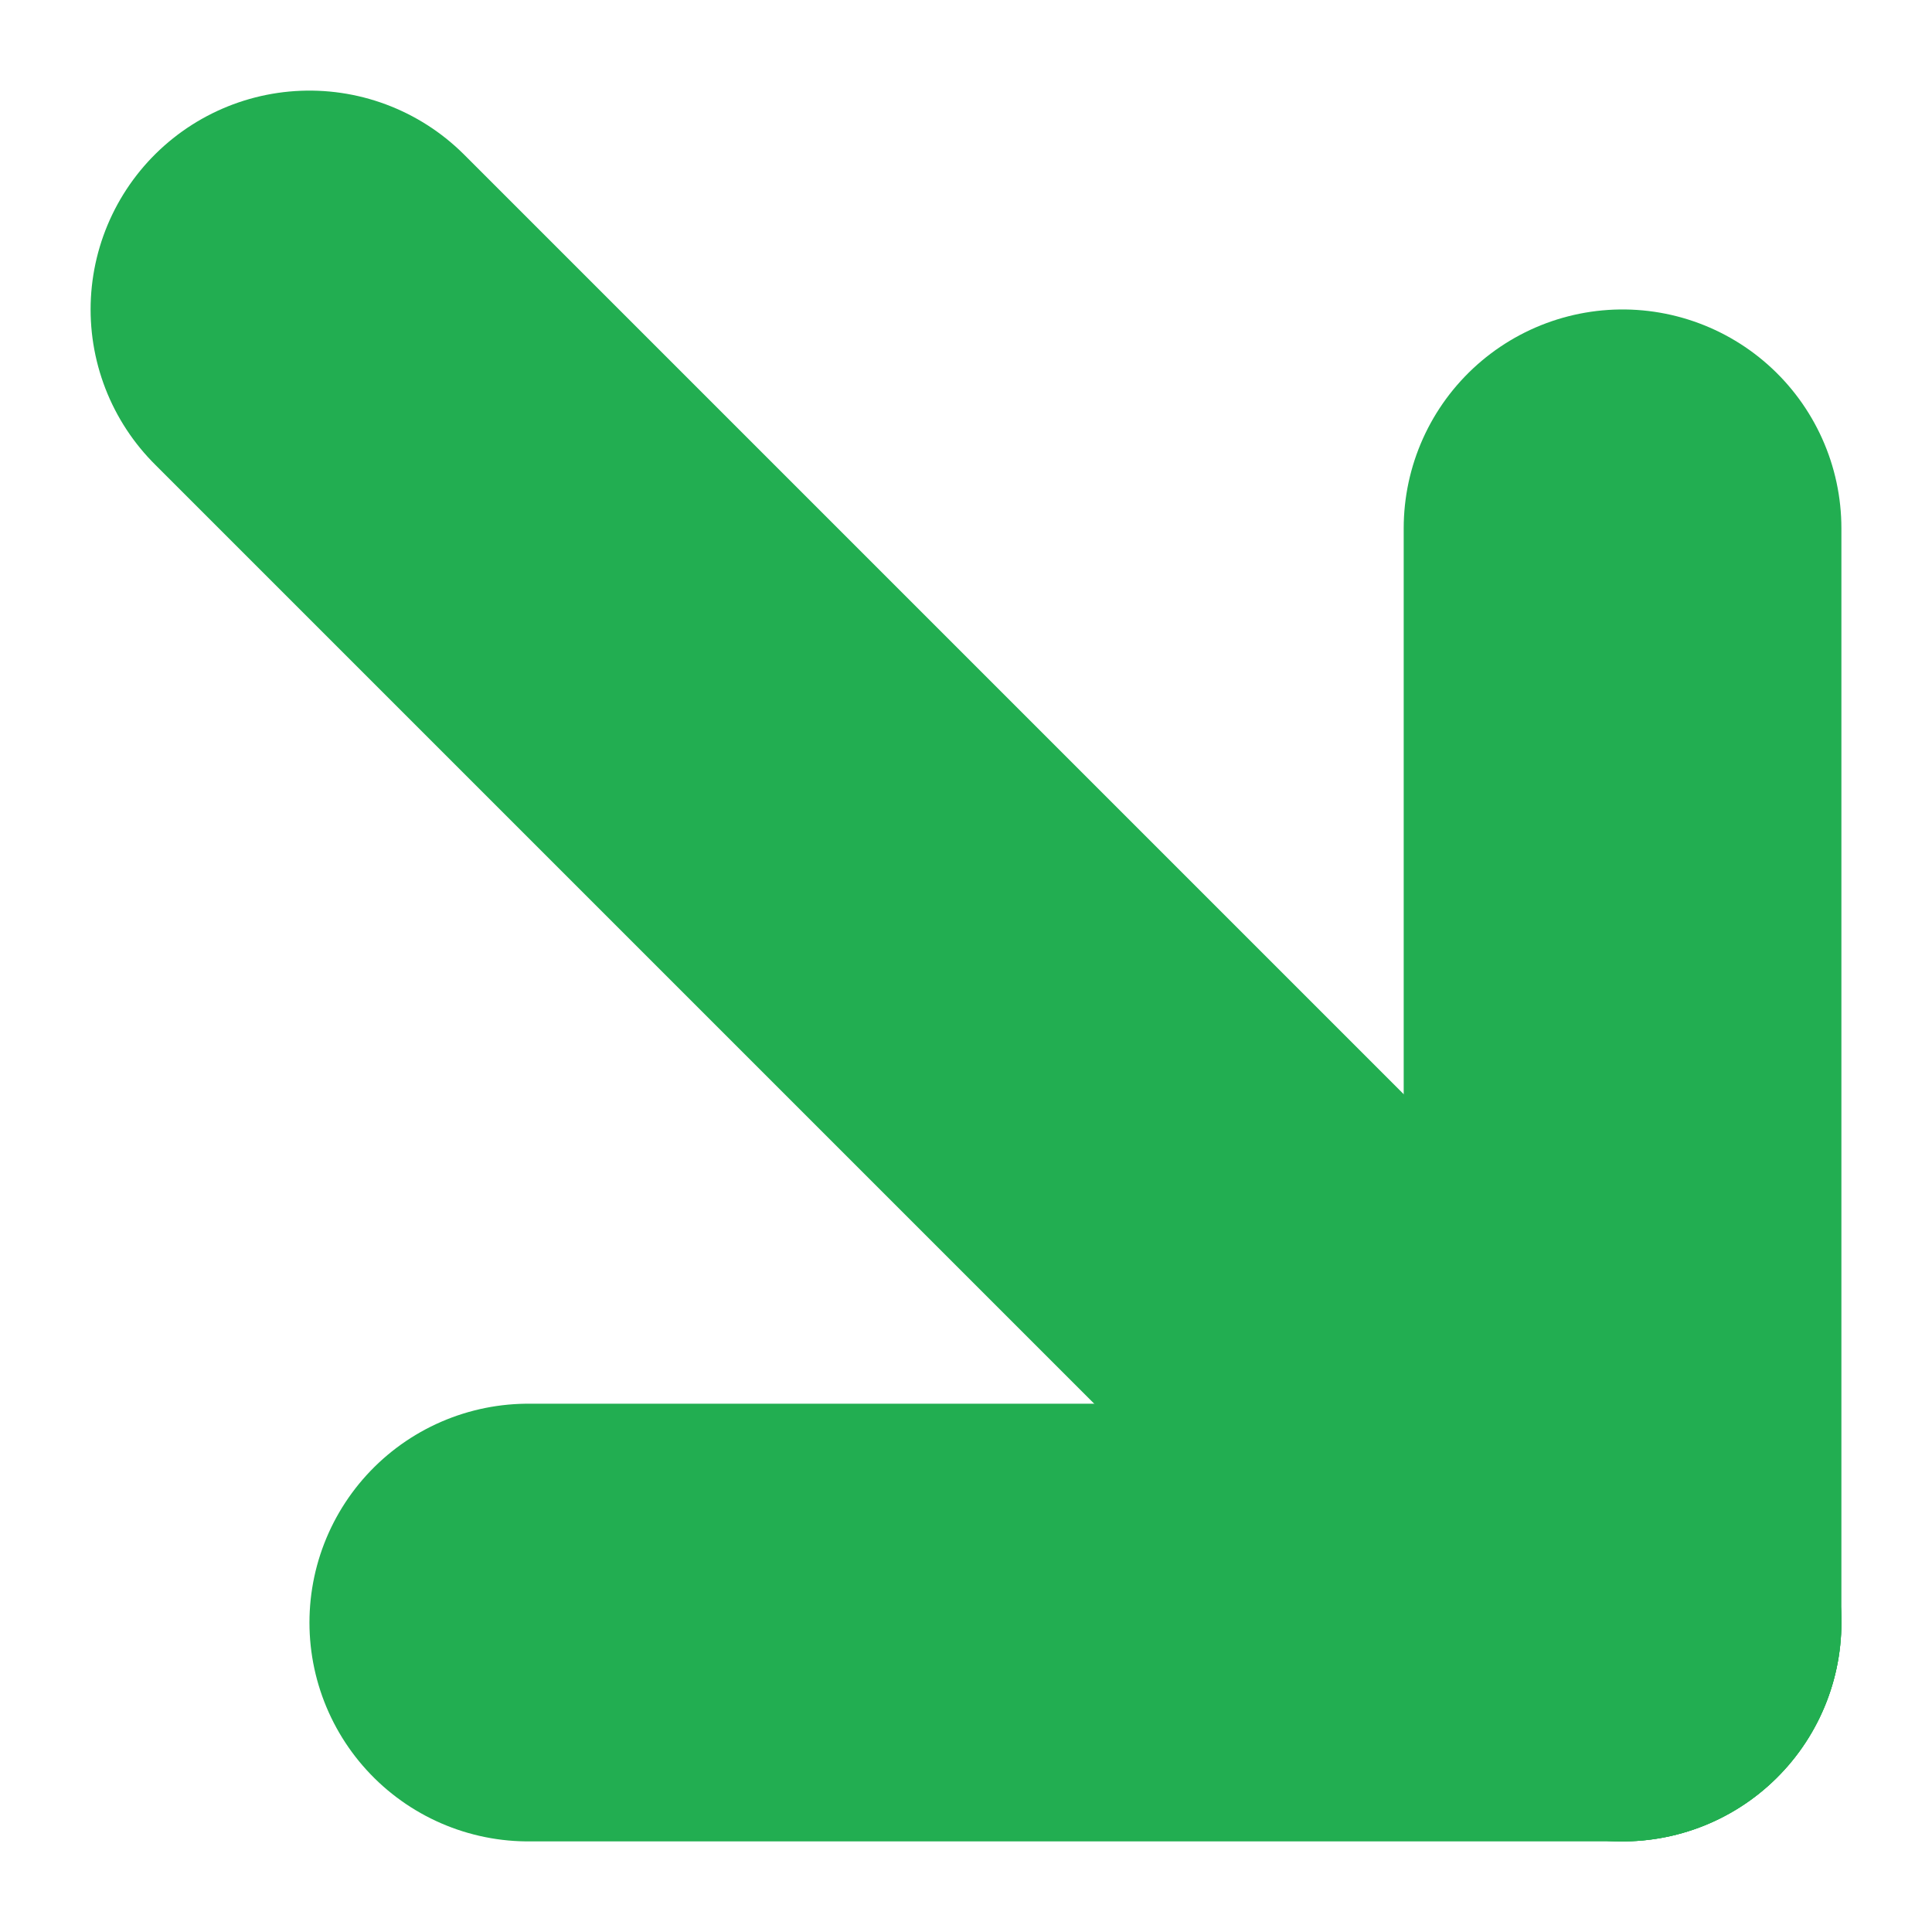
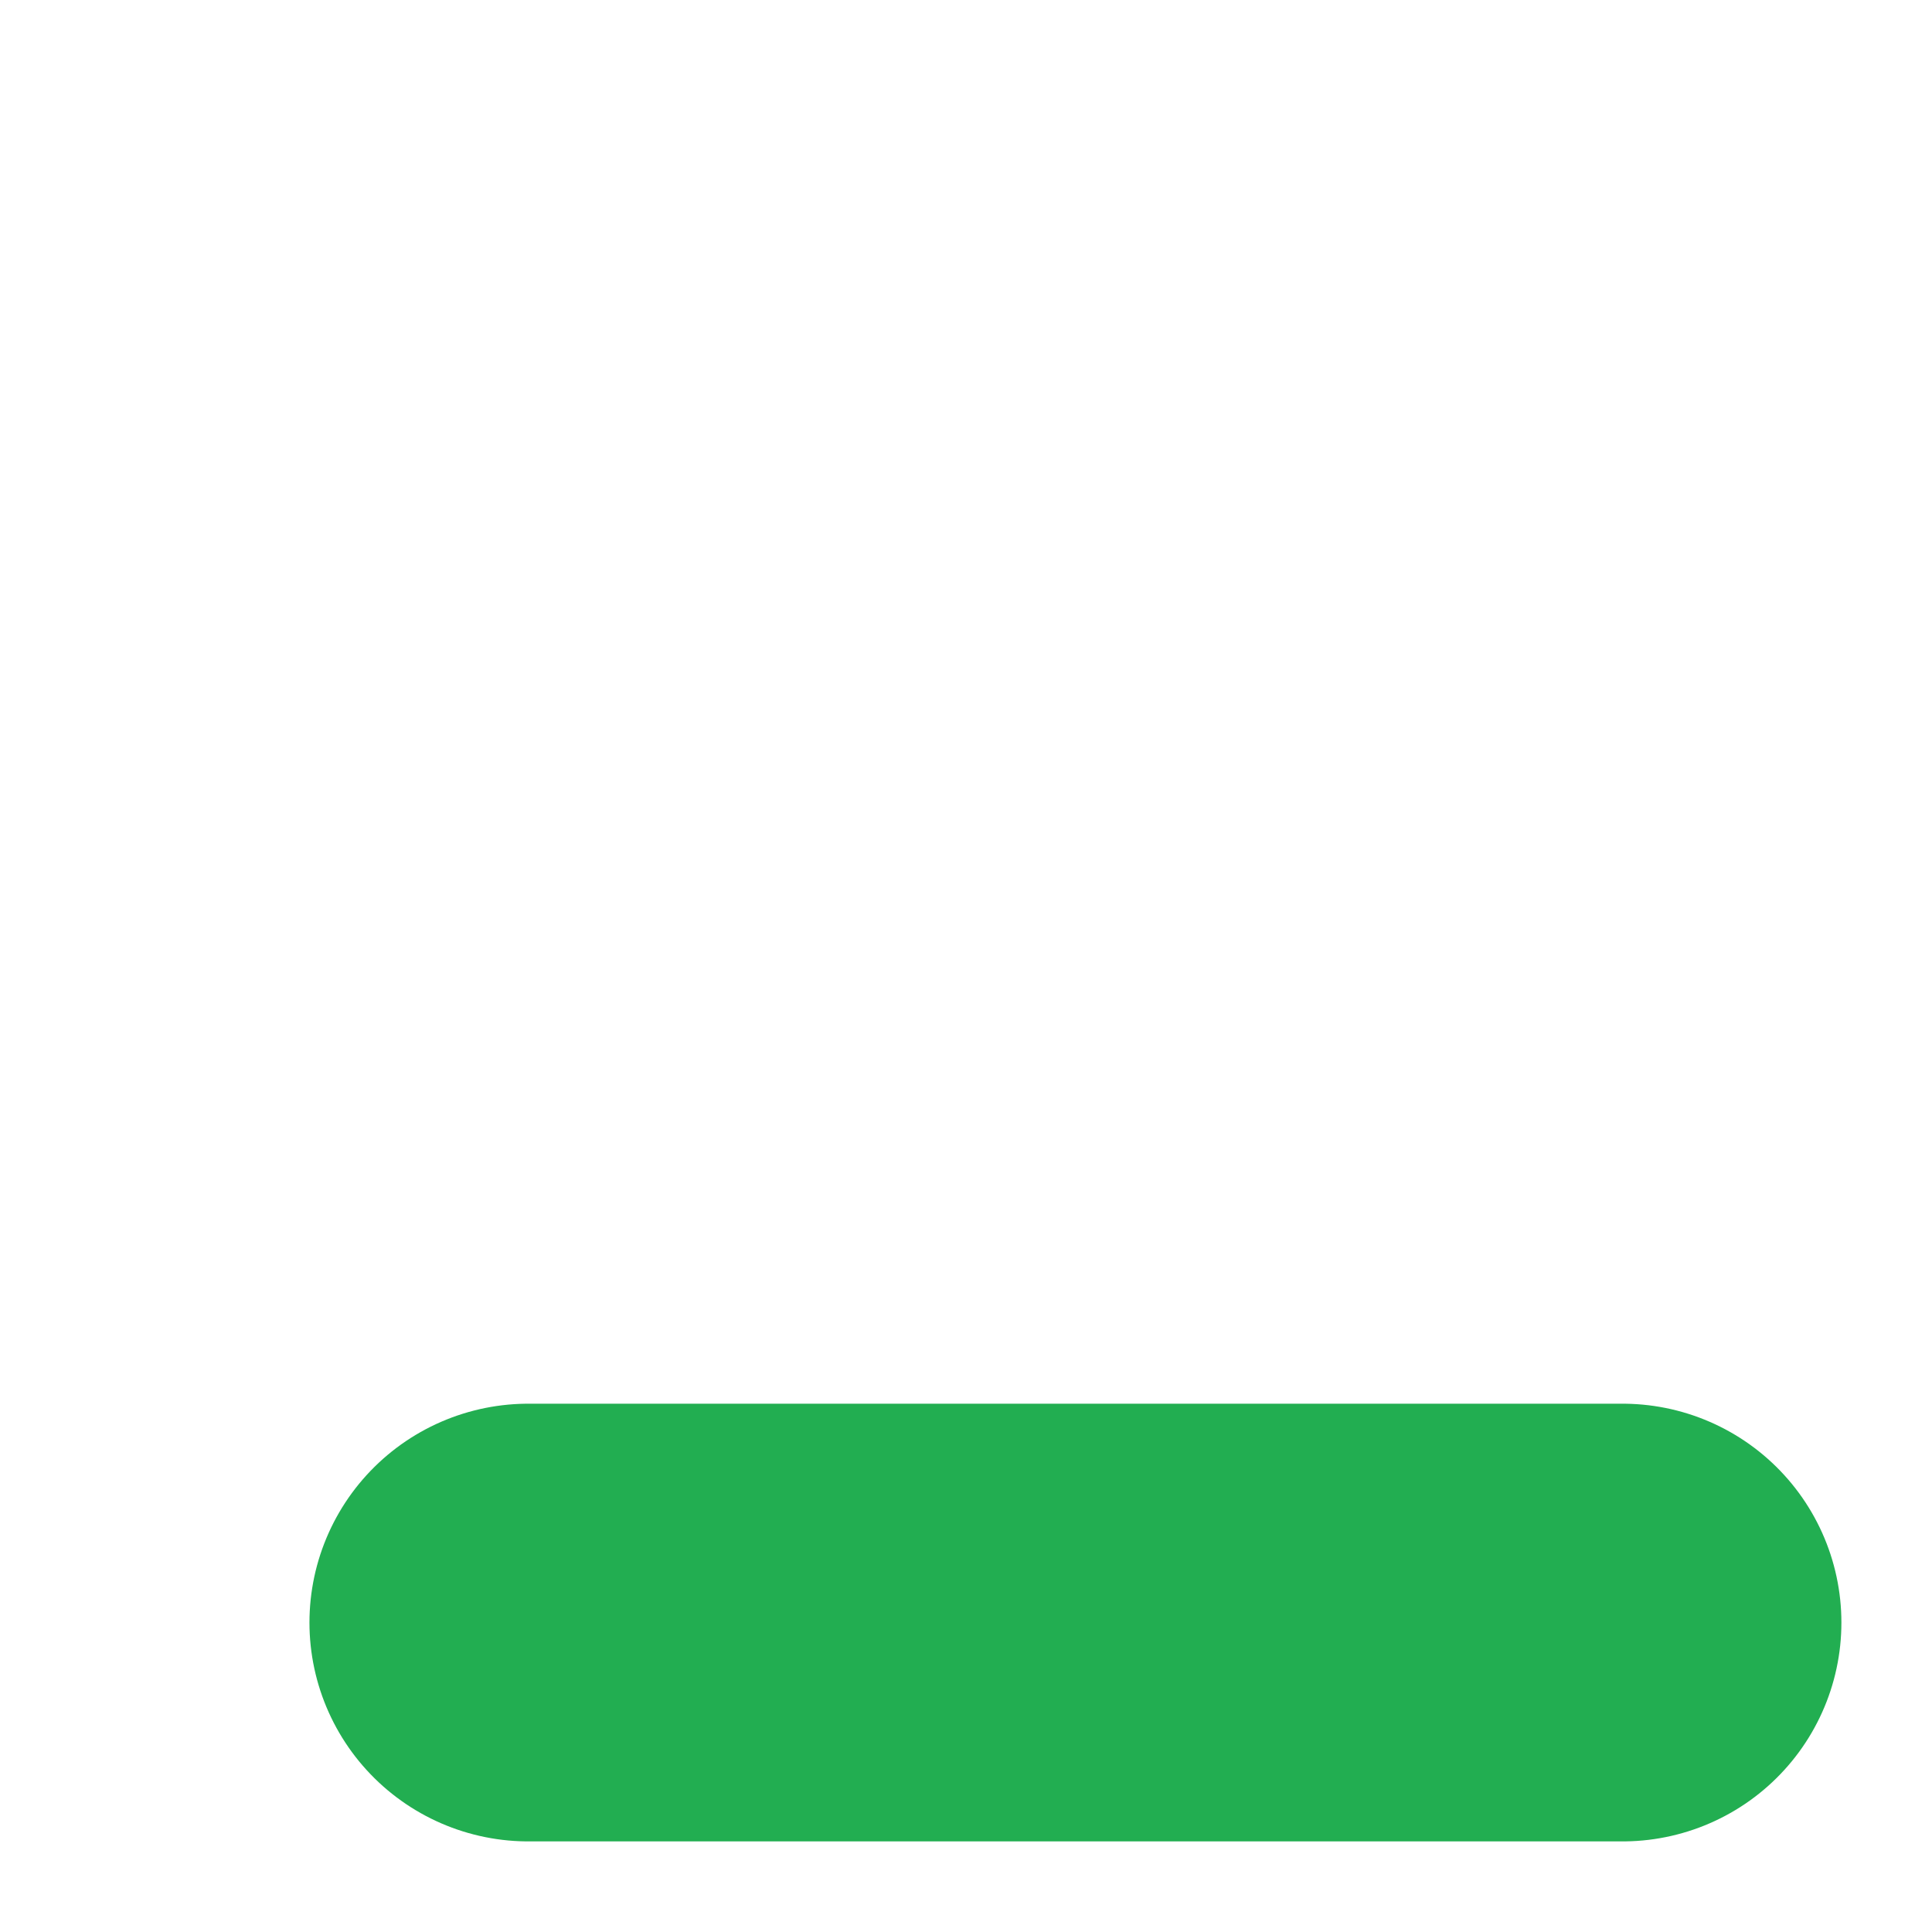
<svg xmlns="http://www.w3.org/2000/svg" width="8.828" height="8.828" viewBox="0 0 8.828 8.828">
  <g id="Groupe_216" data-name="Groupe 216" transform="translate(1.414 1.414)">
    <line id="Ligne_21" data-name="Ligne 21" x2="5" transform="translate(1 6)" fill="none" stroke="#22ae51" stroke-linecap="round" stroke-width="2" />
-     <line id="Ligne_22" data-name="Ligne 22" y2="5" transform="translate(6 1)" fill="none" stroke="#22ae51" stroke-linecap="round" stroke-width="2" />
-     <line id="Ligne_23" data-name="Ligne 23" x2="6" y2="6" fill="none" stroke="#22ae51" stroke-linecap="round" stroke-width="2" />
  </g>
</svg>